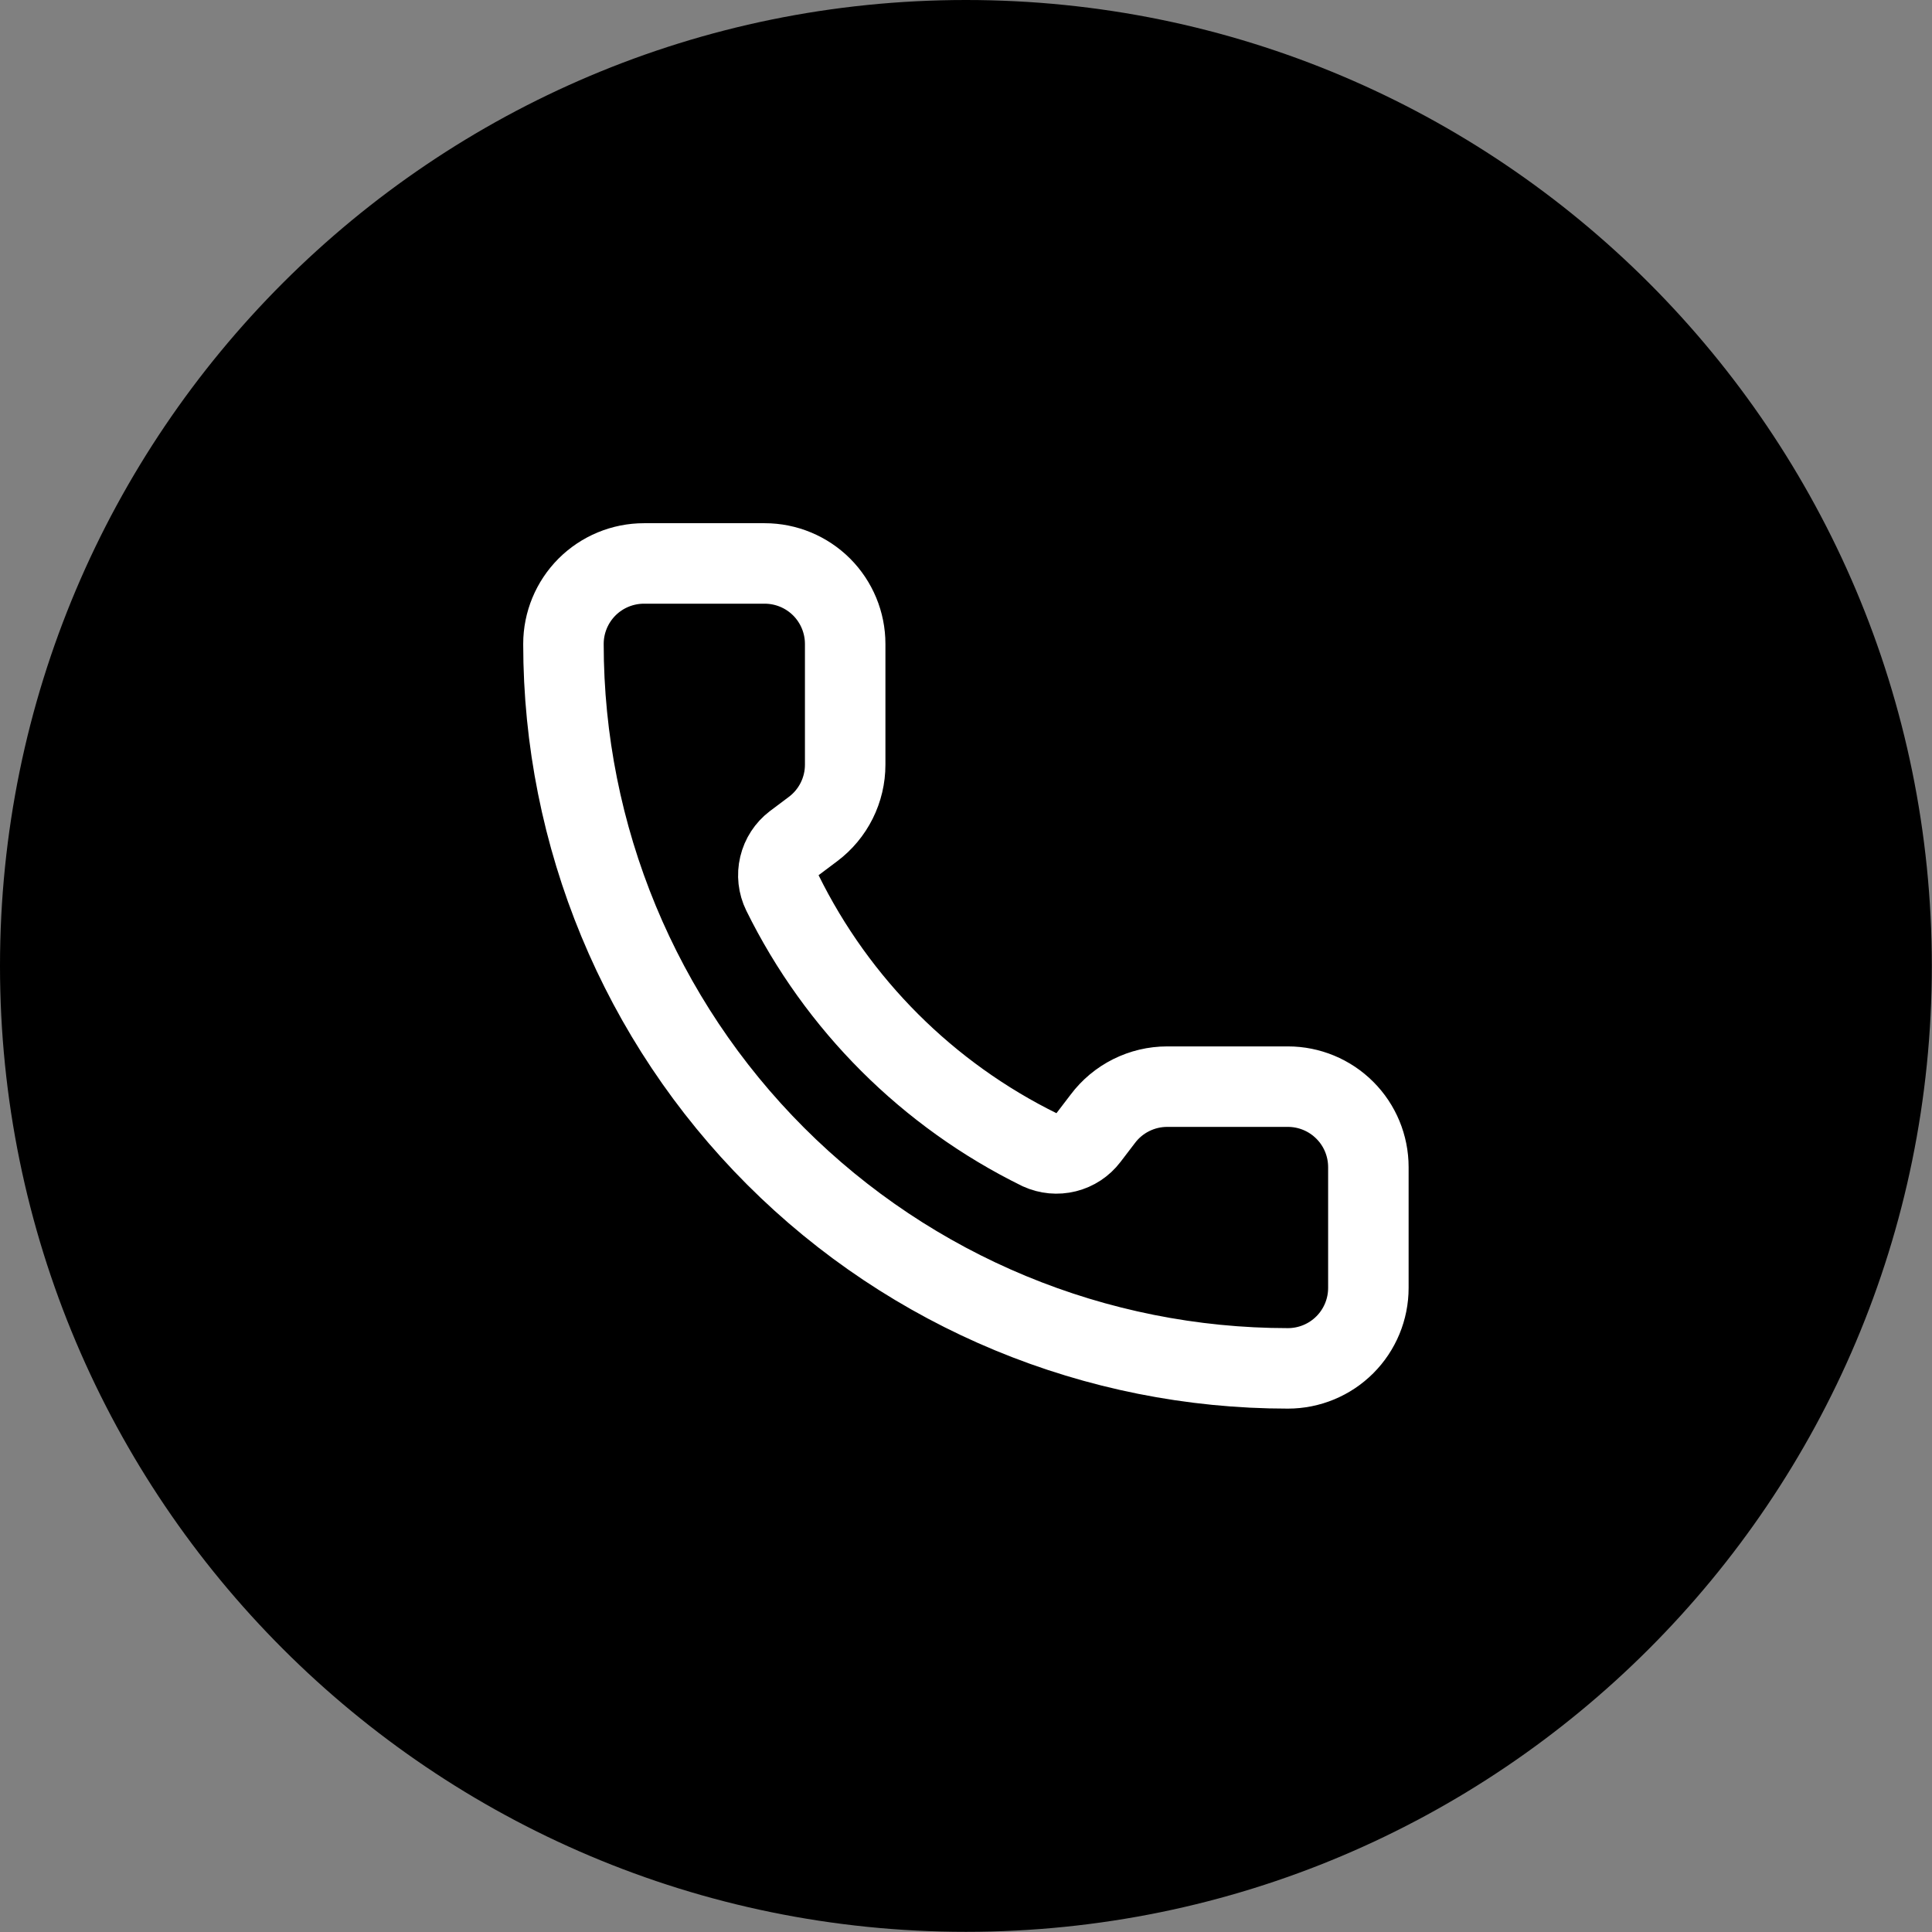
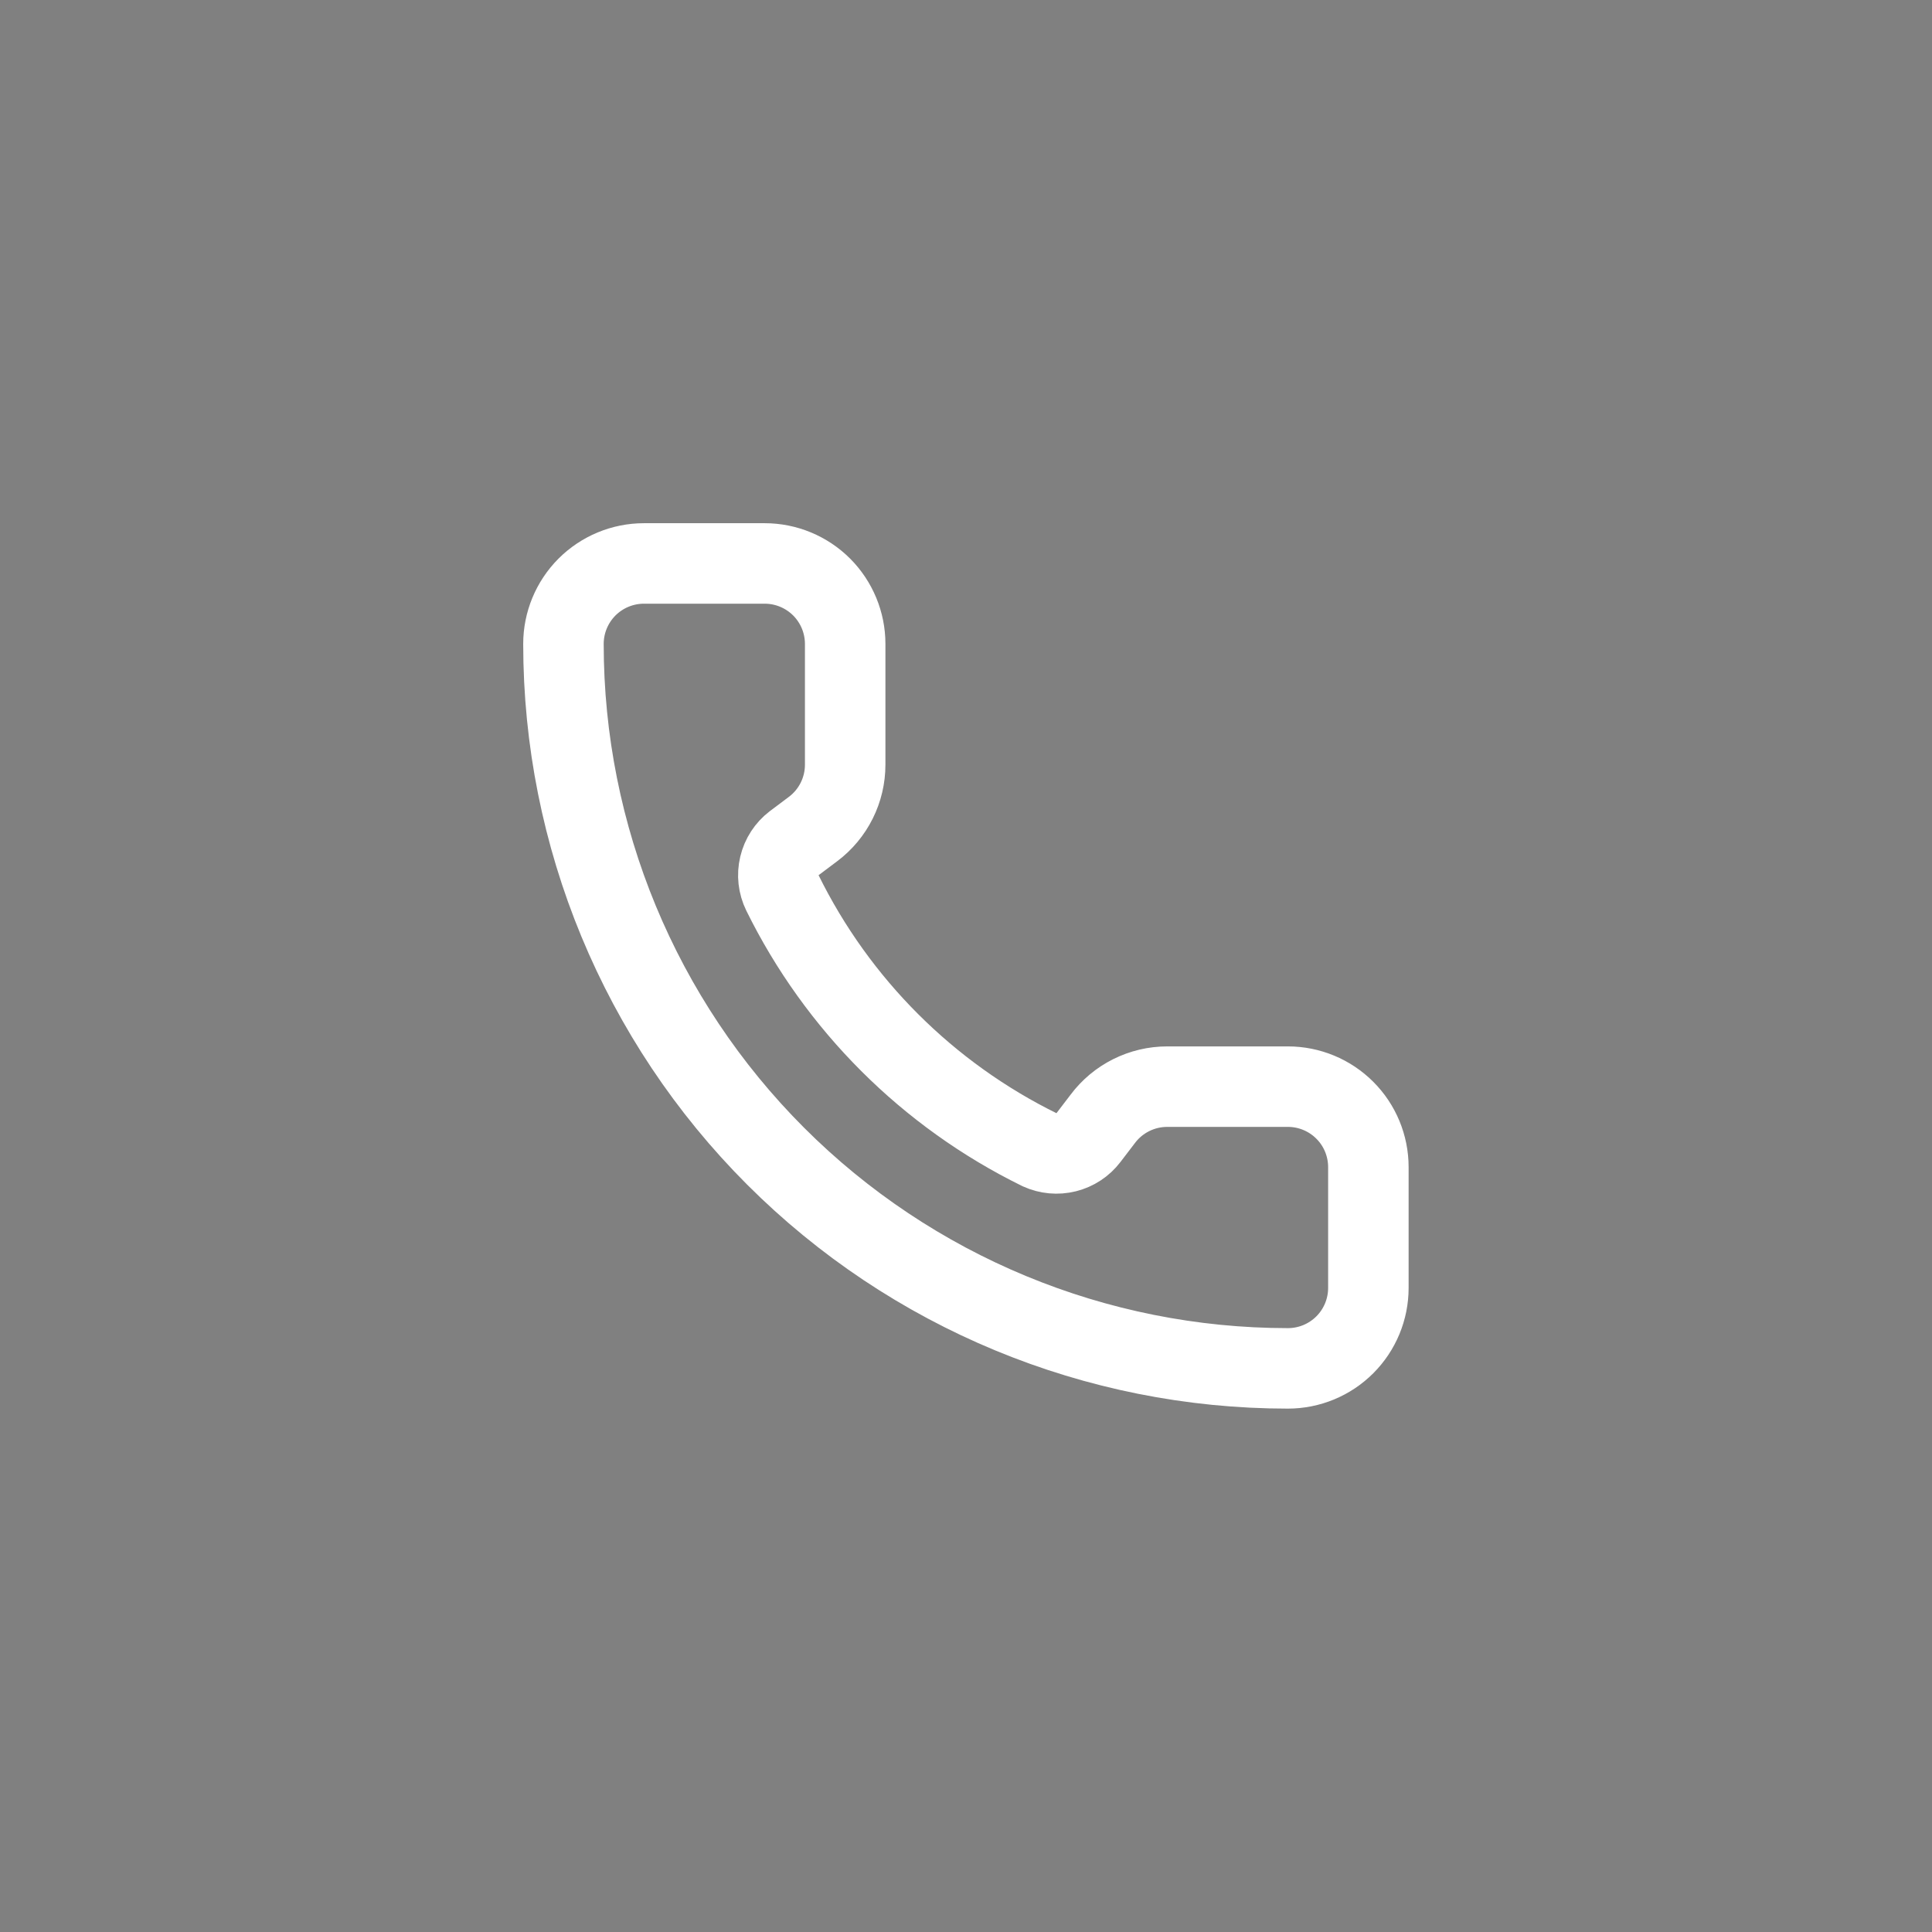
<svg xmlns="http://www.w3.org/2000/svg" width="56" height="56" viewBox="0 0 56 56" fill="none">
  <rect x="0" y="0" width="56" height="56" fill="#808080" stroke="none" />
-   <path d="M0 27.998C0 12.535 12.535 0 27.998 0C43.46 0 55.995 12.535 55.995 27.998C55.995 43.46 43.46 55.995 27.998 55.995C12.535 55.995 0 43.46 0 27.998Z" fill="#FA7500" style="fill:#FA7500;fill:color(display-p3 0.98 0.459 0);fill-opacity:1;" />
  <path d="M30.135 33.327C30.376 33.437 30.647 33.462 30.904 33.398C31.162 33.334 31.389 33.184 31.55 32.973L31.964 32.431C32.181 32.141 32.463 31.906 32.787 31.744C33.111 31.582 33.468 31.497 33.831 31.497H37.33C37.949 31.497 38.542 31.743 38.98 32.181C39.418 32.618 39.663 33.212 39.663 33.831V37.33C39.663 37.949 39.418 38.542 38.98 38.98C38.542 39.418 37.949 39.663 37.33 39.663C31.761 39.663 26.42 37.451 22.482 33.513C18.544 29.575 16.332 24.234 16.332 18.665C16.332 18.046 16.578 17.453 17.015 17.015C17.453 16.578 18.046 16.332 18.665 16.332H22.165C22.784 16.332 23.377 16.578 23.815 17.015C24.252 17.453 24.498 18.046 24.498 18.665V22.165C24.498 22.527 24.414 22.884 24.252 23.208C24.09 23.532 23.855 23.814 23.565 24.031L23.019 24.441C22.805 24.604 22.654 24.837 22.592 25.099C22.529 25.361 22.56 25.637 22.678 25.879C24.273 29.117 26.895 31.736 30.135 33.327Z" stroke="white" style="stroke:white;stroke-opacity:1;" stroke-width="2.333" stroke-linecap="round" stroke-linejoin="round" />
</svg>